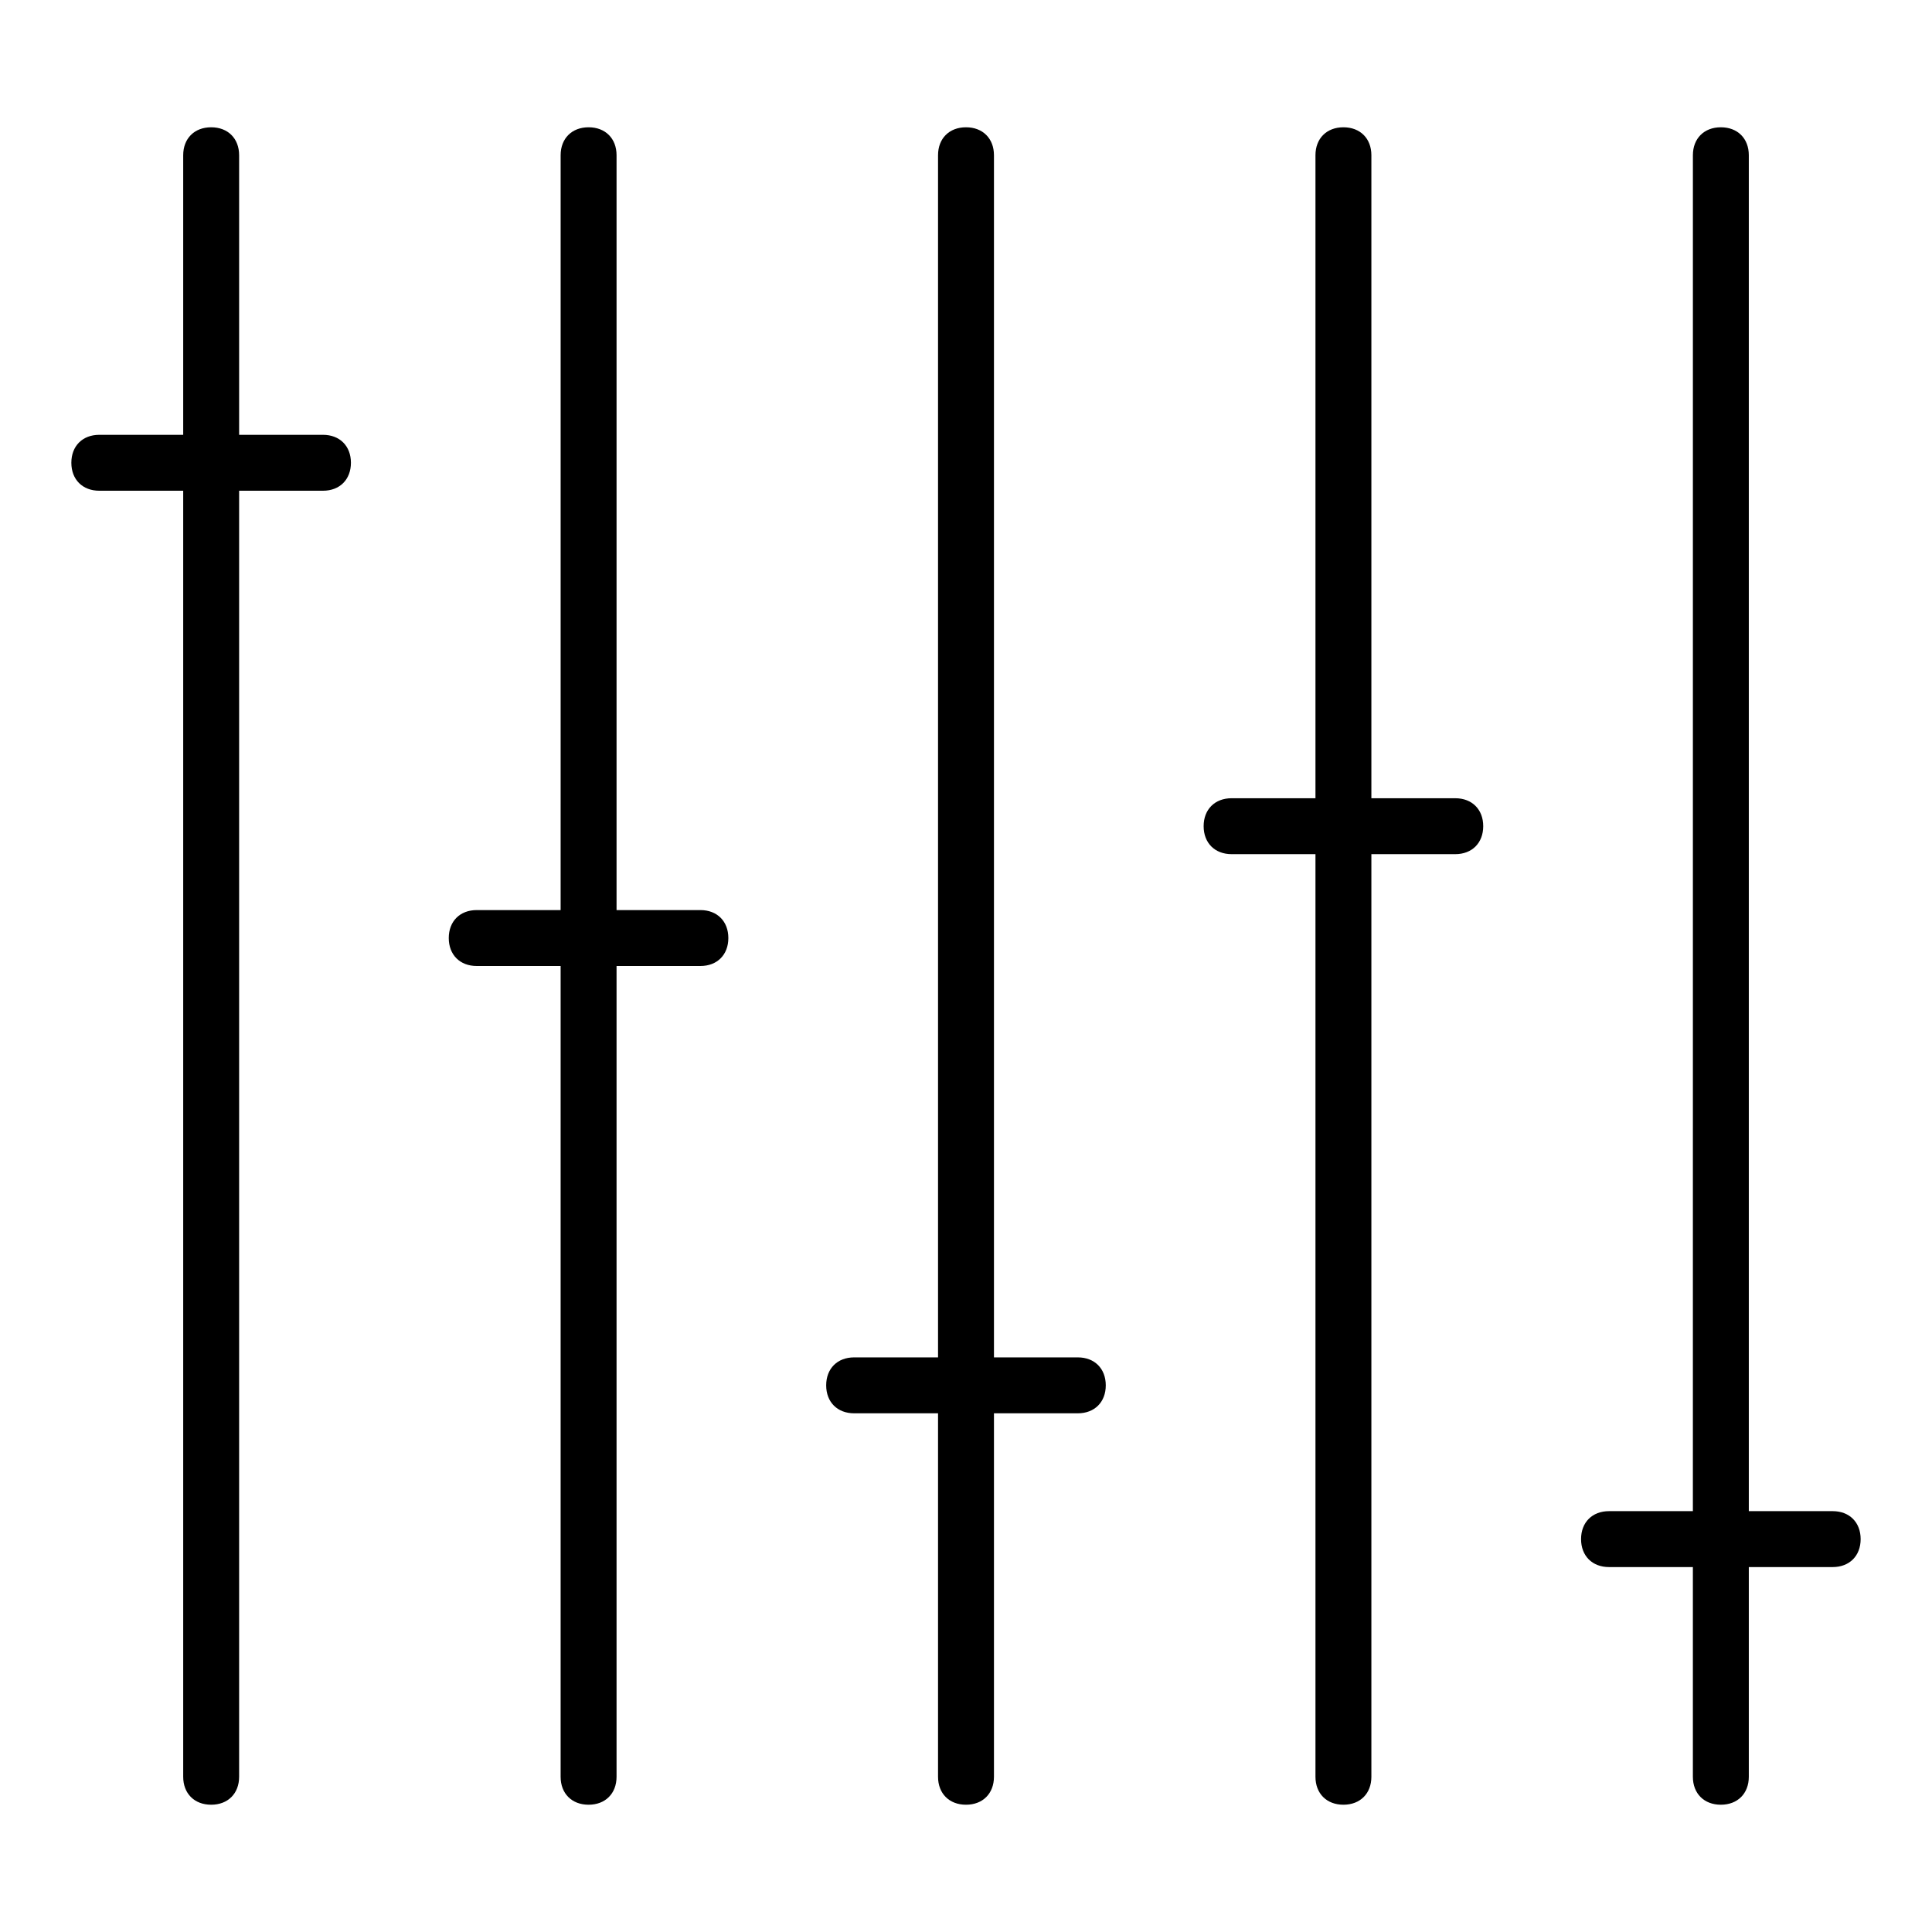
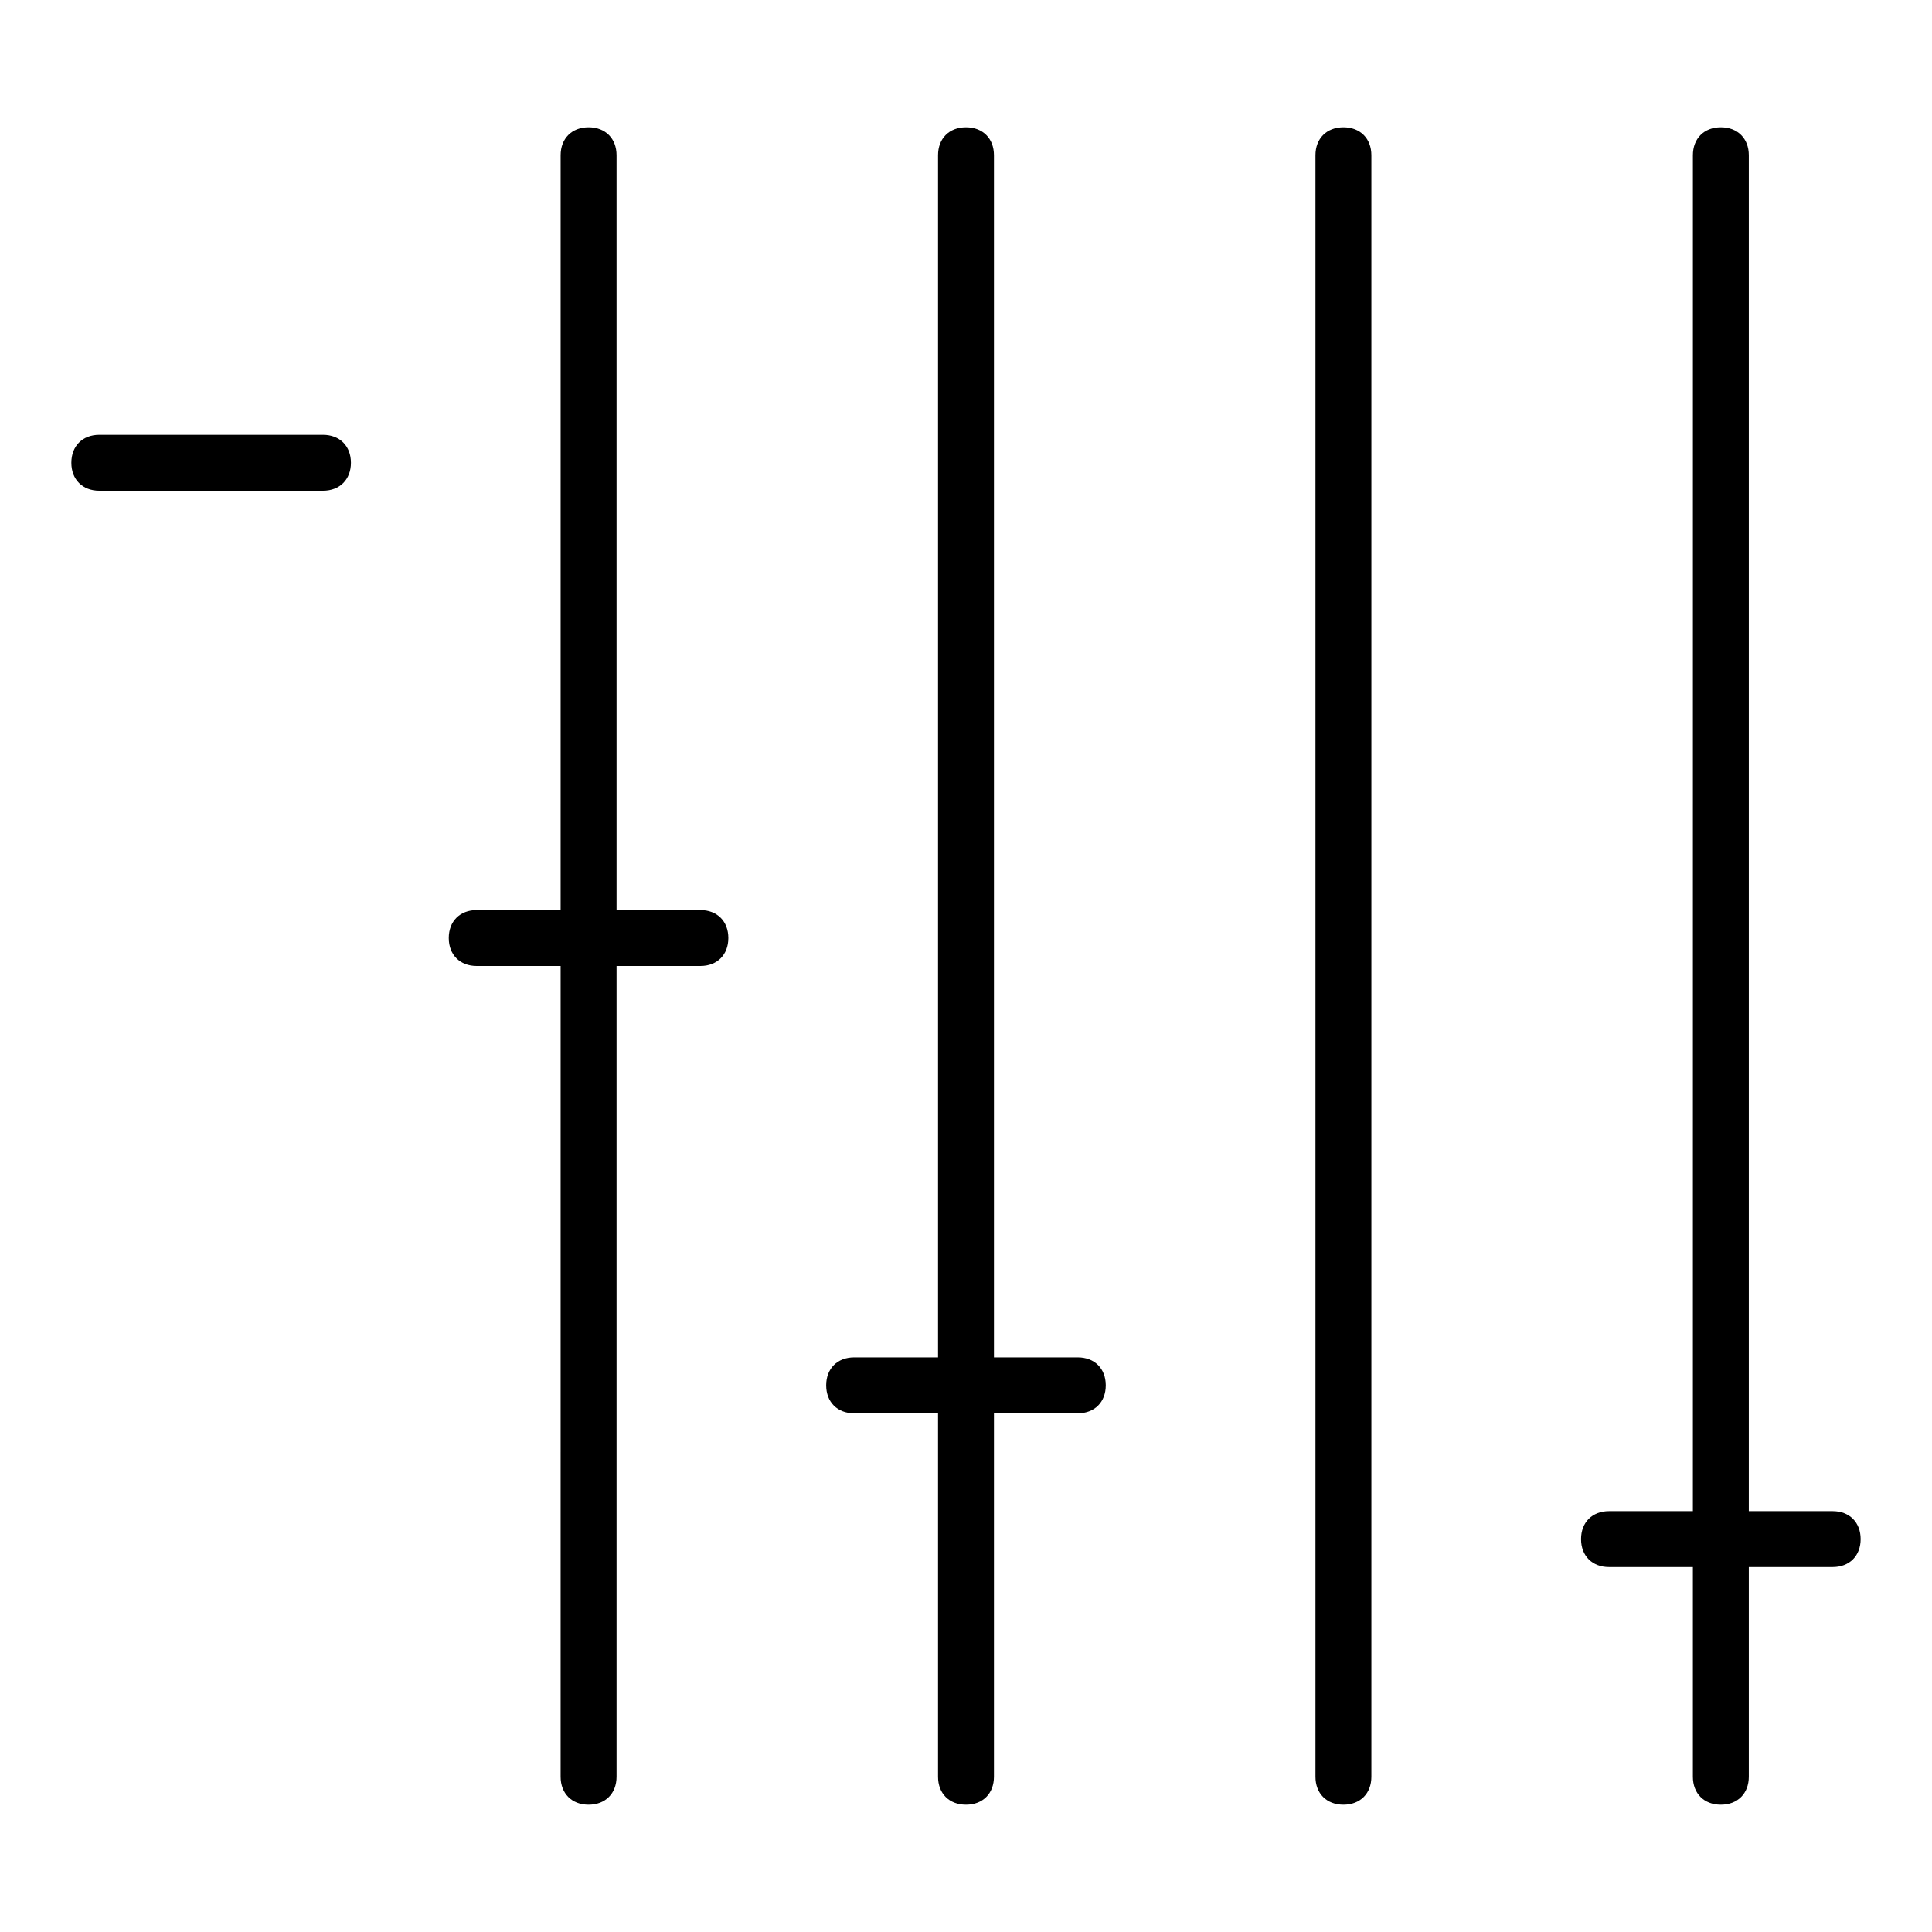
<svg xmlns="http://www.w3.org/2000/svg" fill="#000000" width="800px" height="800px" version="1.1" viewBox="144 144 512 512">
  <g>
-     <path d="m199.96 622.27c-4.445 0-7.41-2.965-7.41-7.41v-429.72c0-4.445 2.965-7.41 7.41-7.41 4.445 0 7.41 2.965 7.41 7.41v429.72c0 4.449-2.965 7.41-7.41 7.41z" />
    <path d="m299.98 622.27c-4.445 0-7.41-2.965-7.41-7.41l0.004-429.72c0-4.445 2.965-7.41 7.41-7.41 4.445 0 7.41 2.965 7.41 7.41v429.72c-0.004 4.449-2.969 7.41-7.414 7.41z" />
    <path d="m400 622.27c-4.445 0-7.41-2.965-7.41-7.41v-429.72c0-4.445 2.965-7.41 7.41-7.41s7.41 2.965 7.41 7.41v429.72c-0.004 4.449-2.965 7.41-7.41 7.41z" />
    <path d="m500.02 622.27c-4.445 0-7.41-2.965-7.41-7.41v-429.72c0-4.445 2.965-7.41 7.41-7.41 4.445 0 7.41 2.965 7.41 7.41v429.72c0 4.449-2.965 7.41-7.41 7.41z" />
    <path d="m600.04 622.27c-4.445 0-7.41-2.965-7.41-7.41l0.004-429.72c0-4.445 2.965-7.41 7.41-7.41 4.445 0 7.41 2.965 7.41 7.41v429.72c-0.004 4.449-2.969 7.41-7.414 7.41z" />
    <path d="m229.59 274.05h-59.273c-4.445 0-7.41-2.965-7.41-7.41 0-4.445 2.965-7.41 7.41-7.41h59.273c4.445 0 7.41 2.965 7.41 7.41-0.004 4.445-2.965 7.41-7.41 7.41z" />
    <path d="m329.61 400h-59.273c-4.445 0-7.41-2.965-7.41-7.41 0-4.445 2.965-7.41 7.41-7.41h59.273c4.445 0 7.41 2.965 7.41 7.41 0 4.445-2.965 7.41-7.41 7.41z" />
    <path d="m429.63 518.54h-59.273c-4.445 0-7.41-2.965-7.41-7.41 0-4.445 2.965-7.41 7.41-7.41h59.273c4.445 0 7.41 2.965 7.41 7.41 0 4.445-2.965 7.41-7.41 7.41z" />
-     <path d="m529.66 370.36h-59.273c-4.445 0-7.41-2.965-7.41-7.41s2.965-7.41 7.41-7.41h59.273c4.445 0 7.41 2.965 7.41 7.41-0.004 4.445-2.965 7.41-7.41 7.41z" />
    <path d="m629.68 559.29h-59.273c-4.445 0-7.41-2.965-7.41-7.41 0-4.445 2.965-7.41 7.41-7.41h59.273c4.445 0 7.41 2.965 7.41 7.41 0 4.445-2.965 7.41-7.41 7.41z" />
  </g>
</svg>